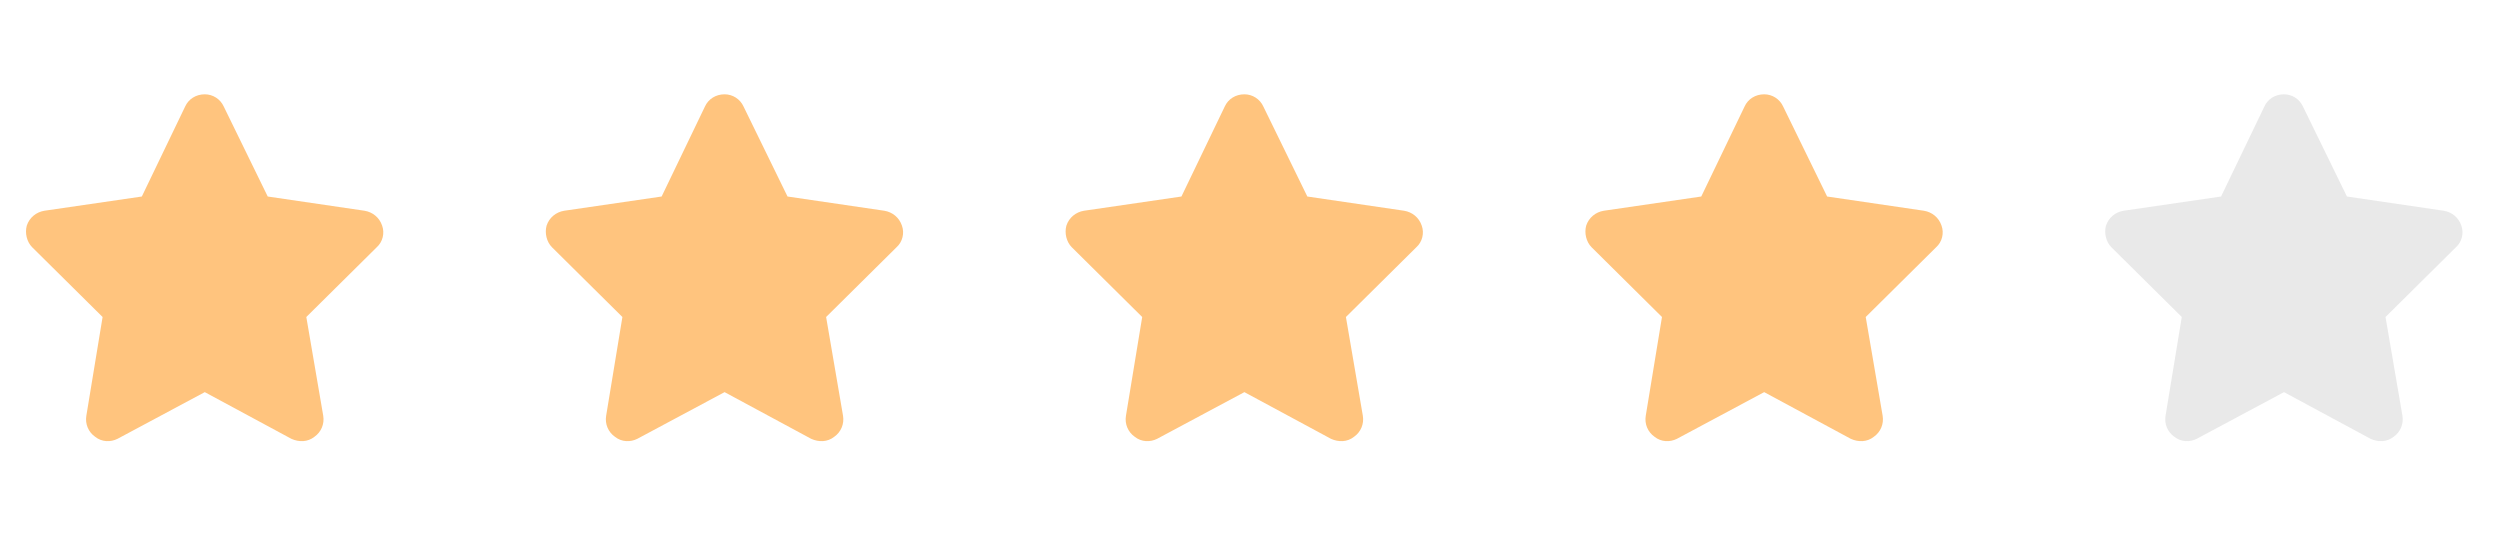
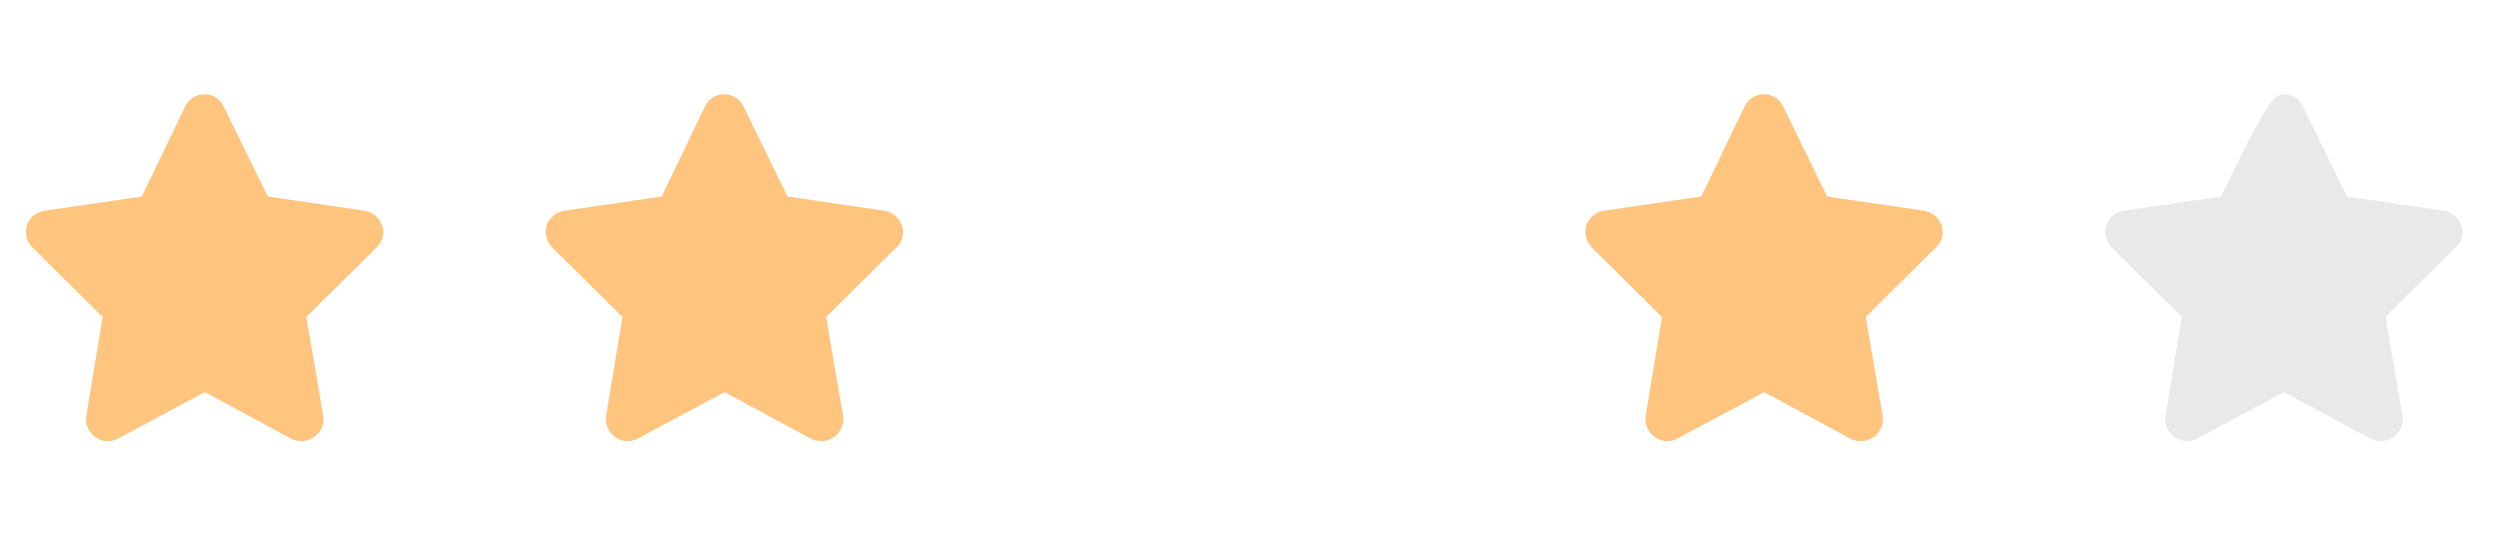
<svg xmlns="http://www.w3.org/2000/svg" width="101" height="22" viewBox="0 0 101 22" fill="none">
  <path d="M9.039 4.303L10.816 7.939L14.727 8.514C15.055 8.568 15.328 8.787 15.438 9.115C15.547 9.416 15.465 9.771 15.219 9.99L12.375 12.807L13.059 16.799C13.113 17.127 12.977 17.455 12.703 17.646C12.43 17.865 12.074 17.865 11.773 17.729L8.273 15.842L4.746 17.729C4.473 17.865 4.117 17.865 3.844 17.646C3.57 17.455 3.434 17.127 3.488 16.799L4.145 12.807L1.301 9.99C1.082 9.771 1 9.416 1.082 9.115C1.191 8.787 1.465 8.568 1.793 8.514L5.73 7.939L7.48 4.303C7.617 4.002 7.918 3.81 8.273 3.81C8.602 3.81 8.902 4.002 9.039 4.303Z" fill="#FFC47E" />
  <path d="M30.039 4.303L31.816 7.939L35.727 8.514C36.055 8.568 36.328 8.787 36.438 9.115C36.547 9.416 36.465 9.771 36.219 9.99L33.375 12.807L34.059 16.799C34.113 17.127 33.977 17.455 33.703 17.646C33.43 17.865 33.074 17.865 32.773 17.729L29.273 15.842L25.746 17.729C25.473 17.865 25.117 17.865 24.844 17.646C24.57 17.455 24.434 17.127 24.488 16.799L25.145 12.807L22.301 9.99C22.082 9.771 22 9.416 22.082 9.115C22.191 8.787 22.465 8.568 22.793 8.514L26.73 7.939L28.48 4.303C28.617 4.002 28.918 3.81 29.273 3.81C29.602 3.81 29.902 4.002 30.039 4.303Z" fill="#FFC47E" />
-   <path d="M51.039 4.303L52.816 7.939L56.727 8.514C57.055 8.568 57.328 8.787 57.438 9.115C57.547 9.416 57.465 9.771 57.219 9.99L54.375 12.807L55.059 16.799C55.113 17.127 54.977 17.455 54.703 17.646C54.43 17.865 54.074 17.865 53.773 17.729L50.273 15.842L46.746 17.729C46.473 17.865 46.117 17.865 45.844 17.646C45.57 17.455 45.434 17.127 45.488 16.799L46.145 12.807L43.301 9.99C43.082 9.771 43 9.416 43.082 9.115C43.191 8.787 43.465 8.568 43.793 8.514L47.73 7.939L49.48 4.303C49.617 4.002 49.918 3.81 50.273 3.81C50.602 3.81 50.902 4.002 51.039 4.303Z" fill="#FFC47E" />
  <path d="M72.039 4.303L73.816 7.939L77.727 8.514C78.055 8.568 78.328 8.787 78.438 9.115C78.547 9.416 78.465 9.771 78.219 9.99L75.375 12.807L76.059 16.799C76.113 17.127 75.977 17.455 75.703 17.646C75.43 17.865 75.074 17.865 74.773 17.729L71.273 15.842L67.746 17.729C67.473 17.865 67.117 17.865 66.844 17.646C66.57 17.455 66.434 17.127 66.488 16.799L67.144 12.807L64.301 9.99C64.082 9.771 64 9.416 64.082 9.115C64.191 8.787 64.465 8.568 64.793 8.514L68.731 7.939L70.481 4.303C70.617 4.002 70.918 3.81 71.273 3.81C71.602 3.81 71.902 4.002 72.039 4.303Z" fill="#FFC47E" />
-   <path d="M93.039 4.303L94.816 7.939L98.727 8.514C99.055 8.568 99.328 8.787 99.438 9.115C99.547 9.416 99.465 9.771 99.219 9.99L96.375 12.807L97.059 16.799C97.113 17.127 96.977 17.455 96.703 17.646C96.43 17.865 96.074 17.865 95.773 17.729L92.273 15.842L88.746 17.729C88.473 17.865 88.117 17.865 87.844 17.646C87.57 17.455 87.434 17.127 87.488 16.799L88.144 12.807L85.301 9.99C85.082 9.771 85 9.416 85.082 9.115C85.191 8.787 85.465 8.568 85.793 8.514L89.731 7.939L91.481 4.303C91.617 4.002 91.918 3.81 92.273 3.81C92.602 3.81 92.902 4.002 93.039 4.303Z" fill="#D6D6D6" fill-opacity="0.54" />
+   <path d="M93.039 4.303L94.816 7.939L98.727 8.514C99.055 8.568 99.328 8.787 99.438 9.115C99.547 9.416 99.465 9.771 99.219 9.99L96.375 12.807L97.059 16.799C97.113 17.127 96.977 17.455 96.703 17.646C96.43 17.865 96.074 17.865 95.773 17.729L92.273 15.842L88.746 17.729C88.473 17.865 88.117 17.865 87.844 17.646C87.57 17.455 87.434 17.127 87.488 16.799L88.144 12.807L85.301 9.99C85.082 9.771 85 9.416 85.082 9.115C85.191 8.787 85.465 8.568 85.793 8.514L89.731 7.939C91.617 4.002 91.918 3.81 92.273 3.81C92.602 3.81 92.902 4.002 93.039 4.303Z" fill="#D6D6D6" fill-opacity="0.54" />
</svg>